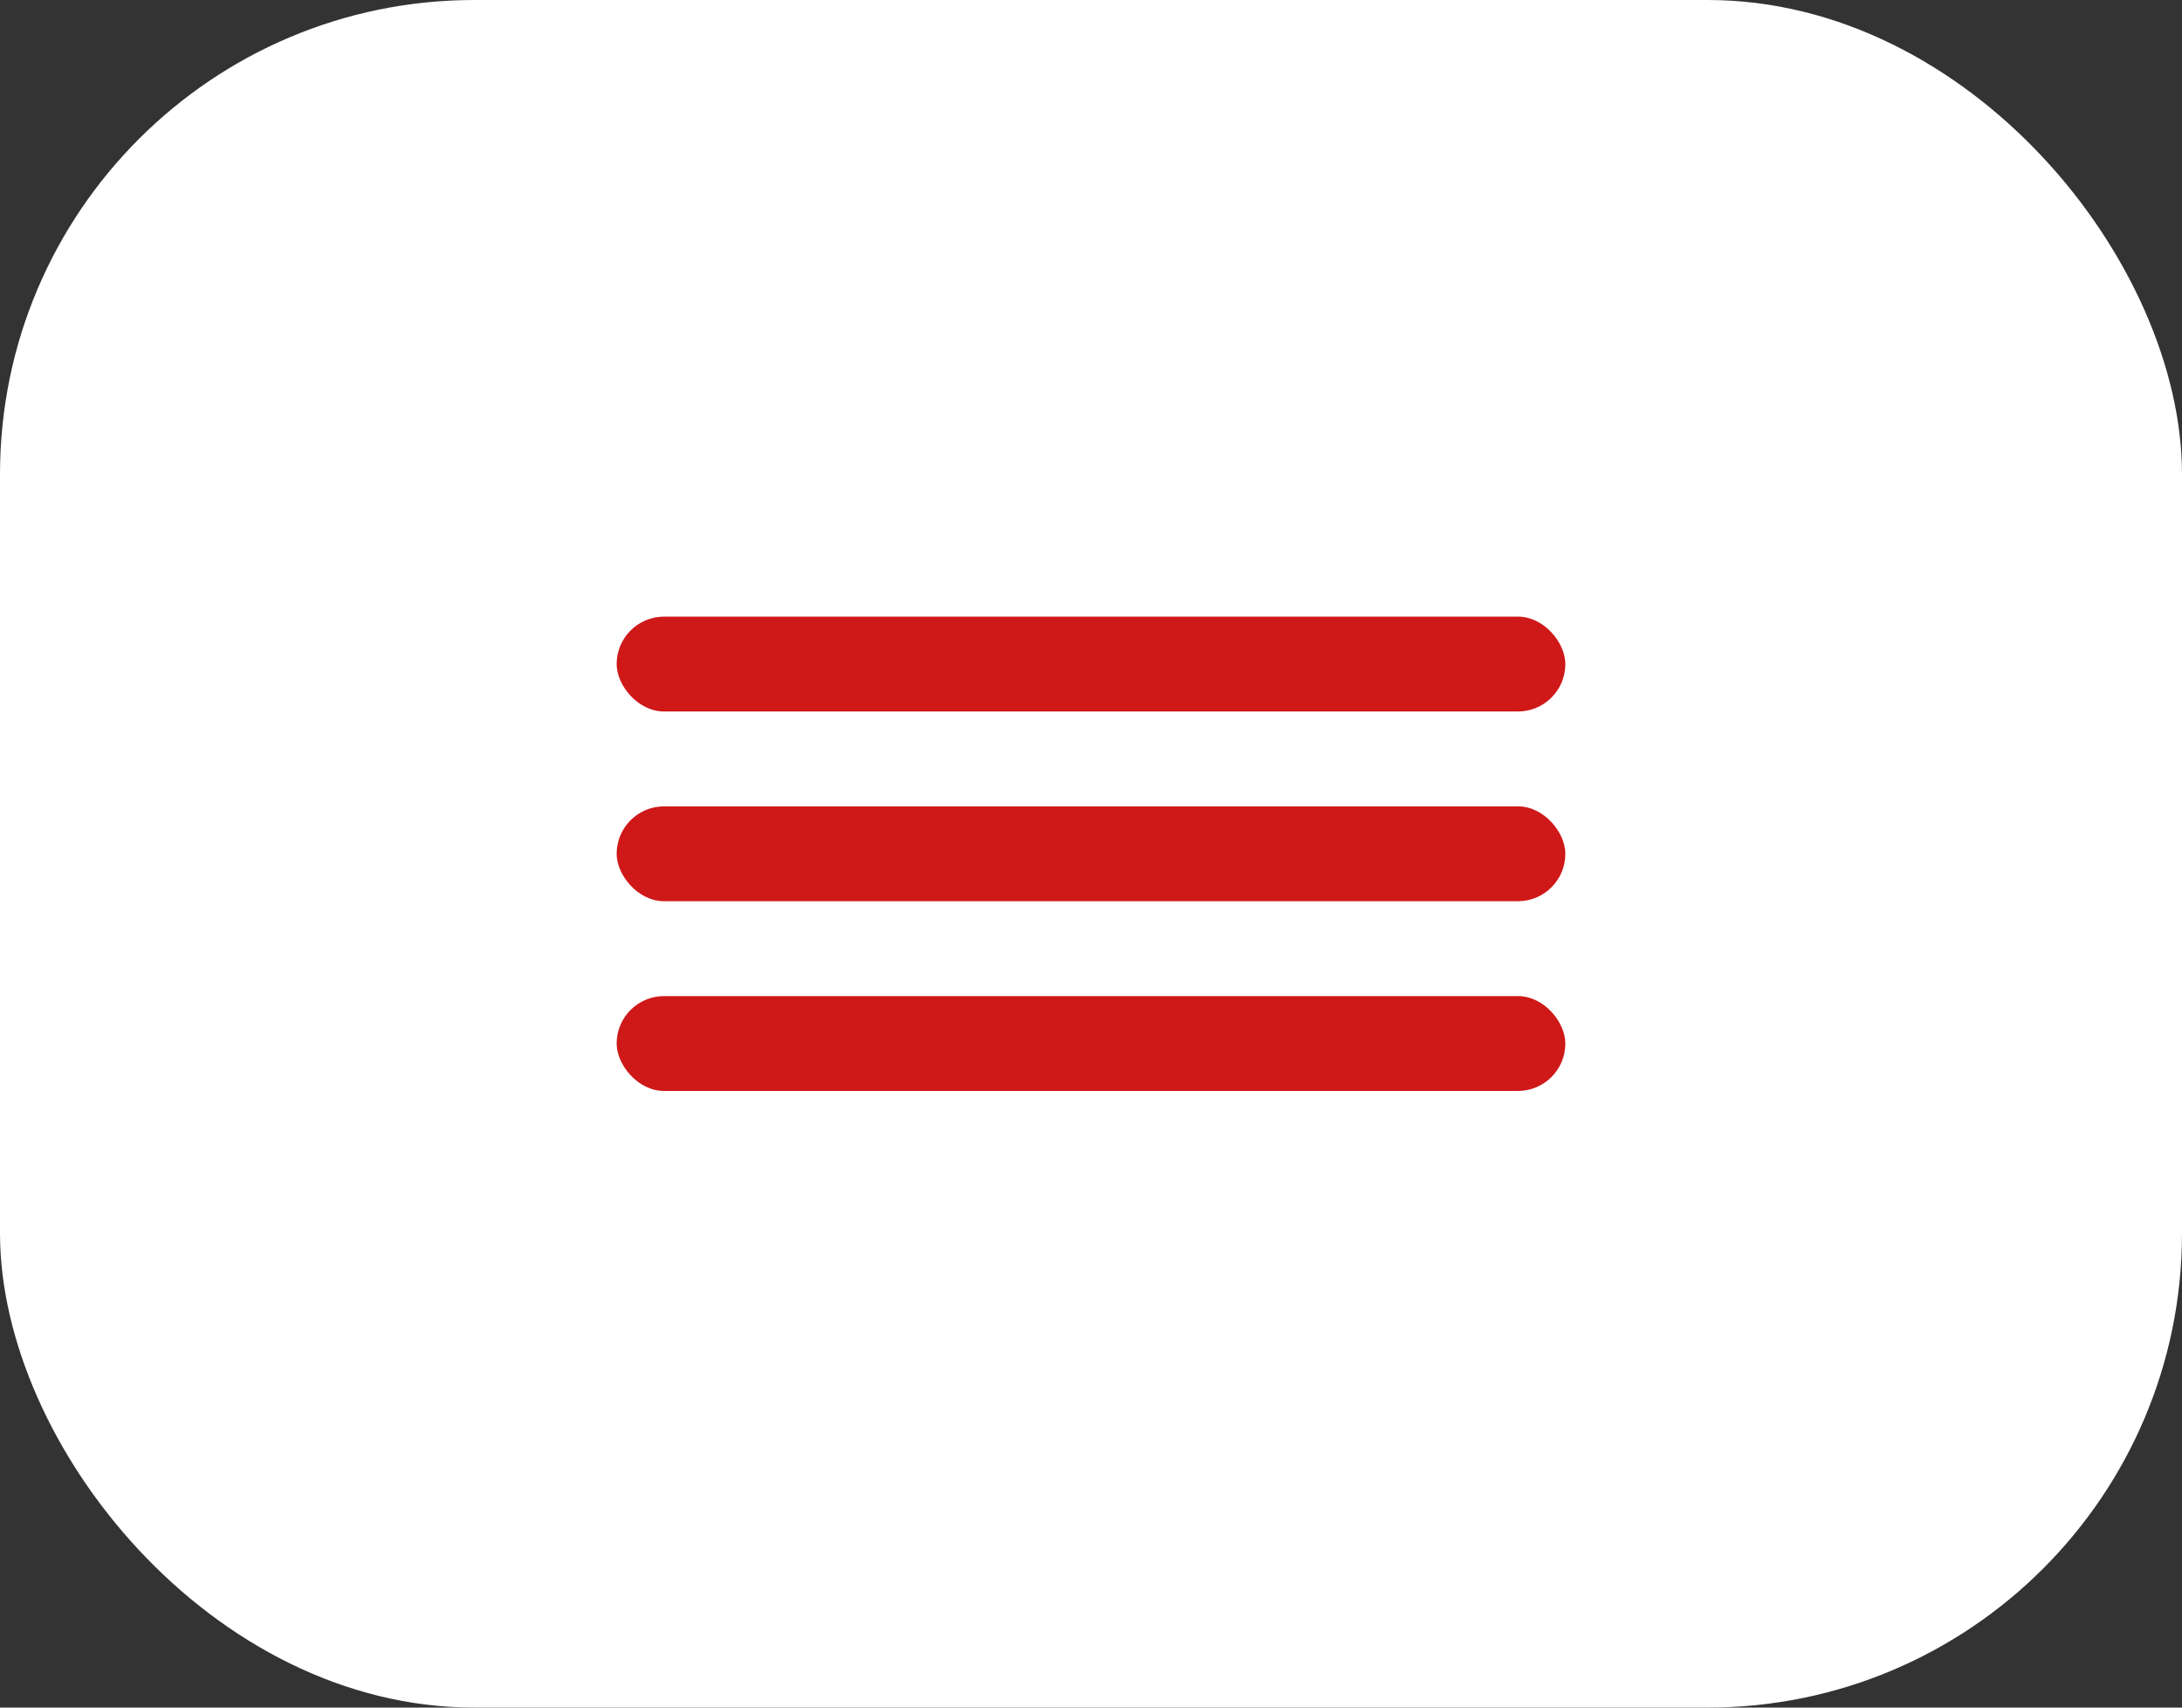
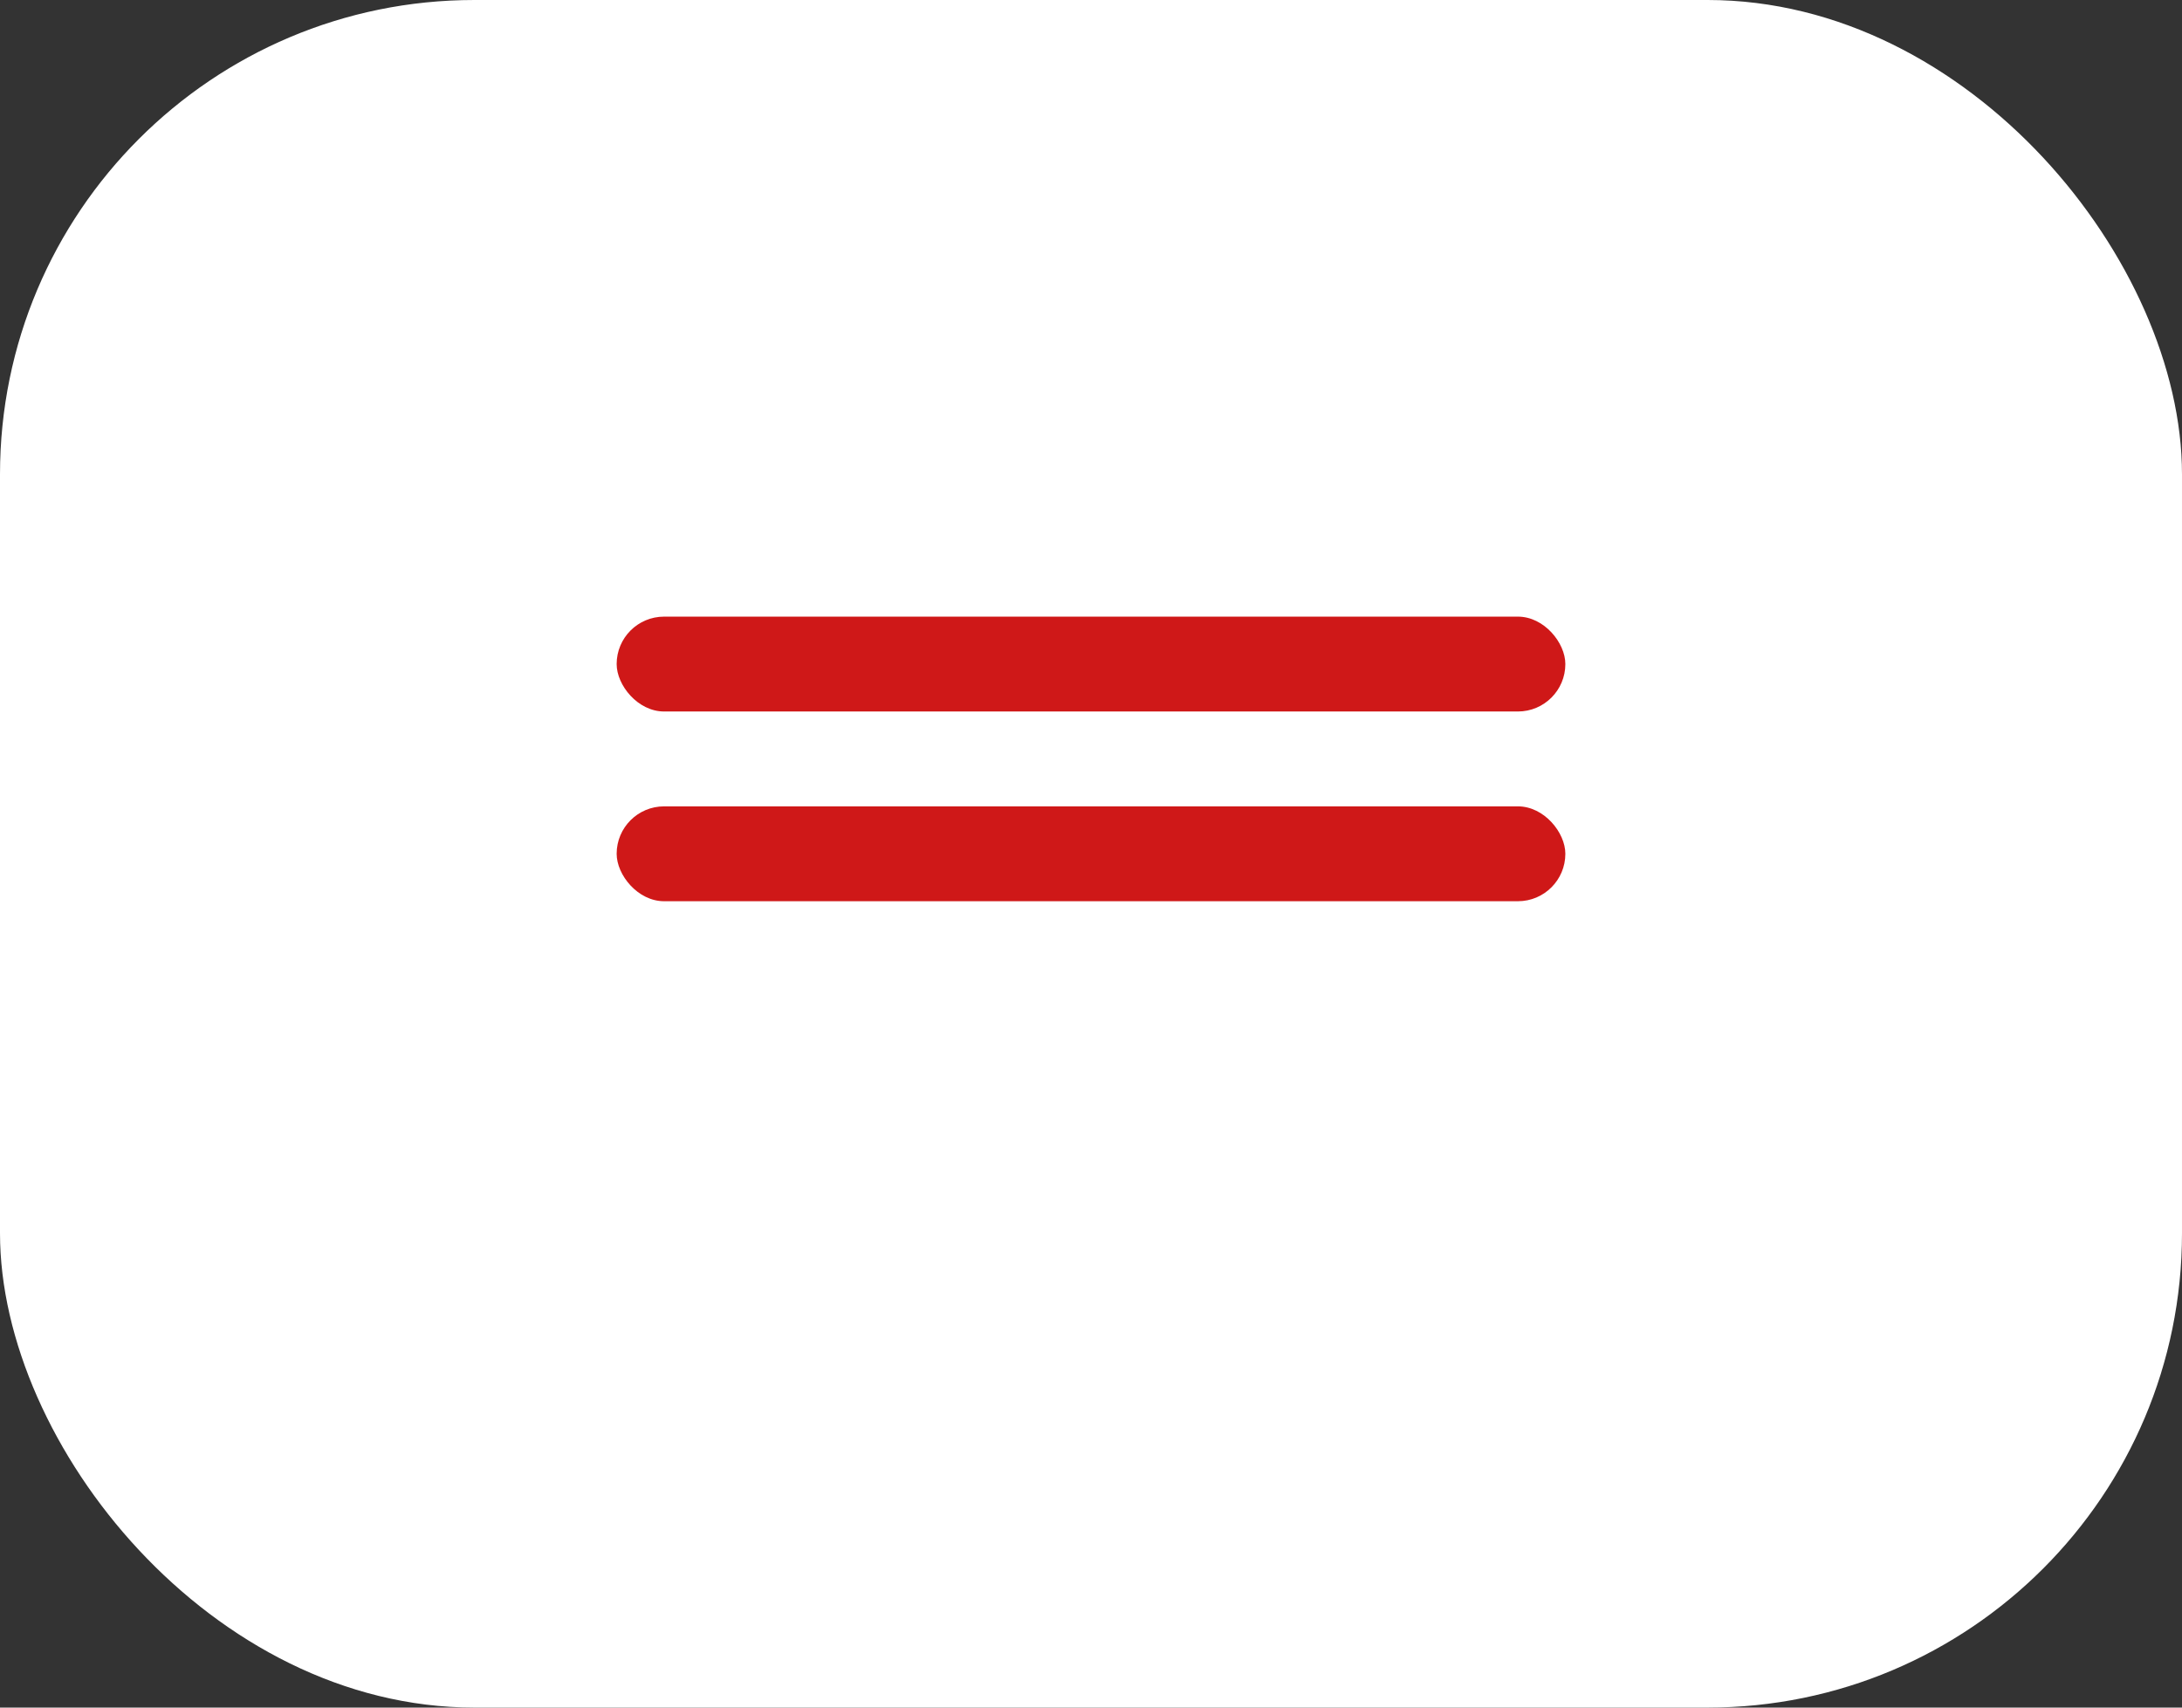
<svg xmlns="http://www.w3.org/2000/svg" width="46" height="36" viewBox="0 0 46 36" fill="none">
  <rect x="0" y="0" width="46" height="36" fill="#333333" stroke="none" />
  <rect width="46" height="36" rx="10" fill="white" />
  <rect x="13" y="13" width="20" height="2" rx="1" fill="#CF1818" />
  <rect x="13" y="17" width="20" height="2" rx="1" fill="#CF1818" />
-   <rect x="13" y="21" width="20" height="2" rx="1" fill="#CF1818" />
</svg>